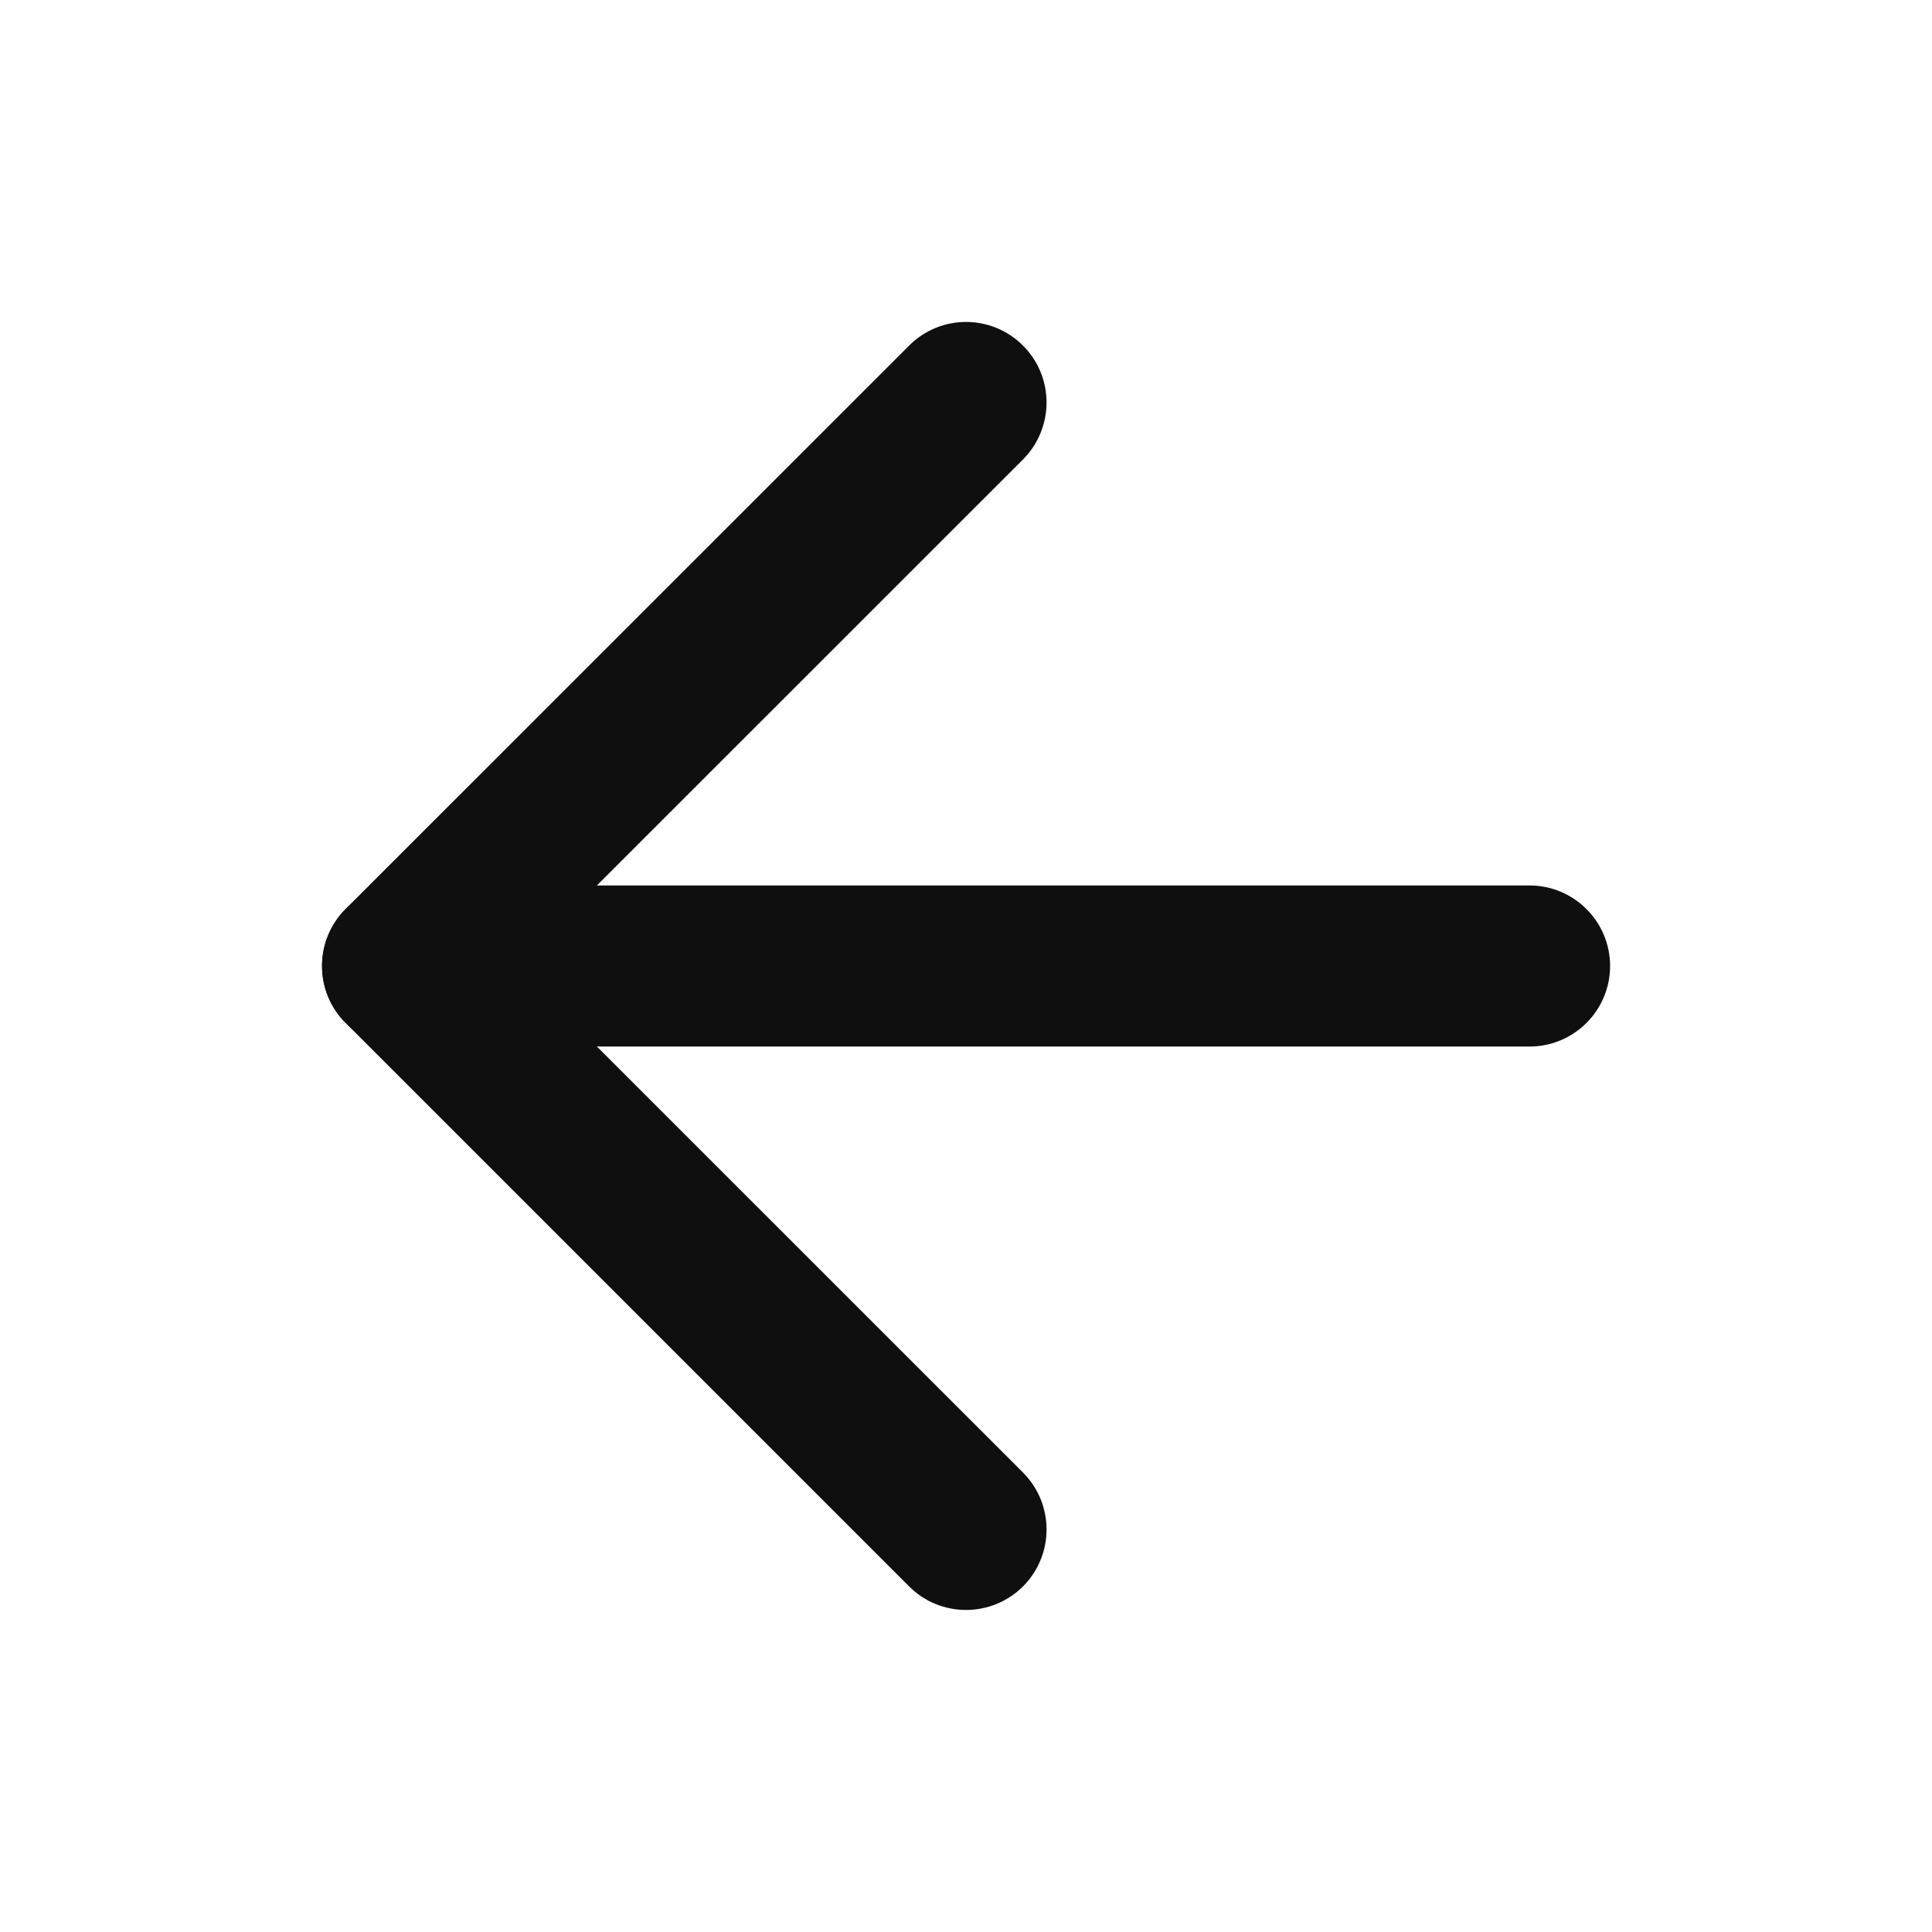
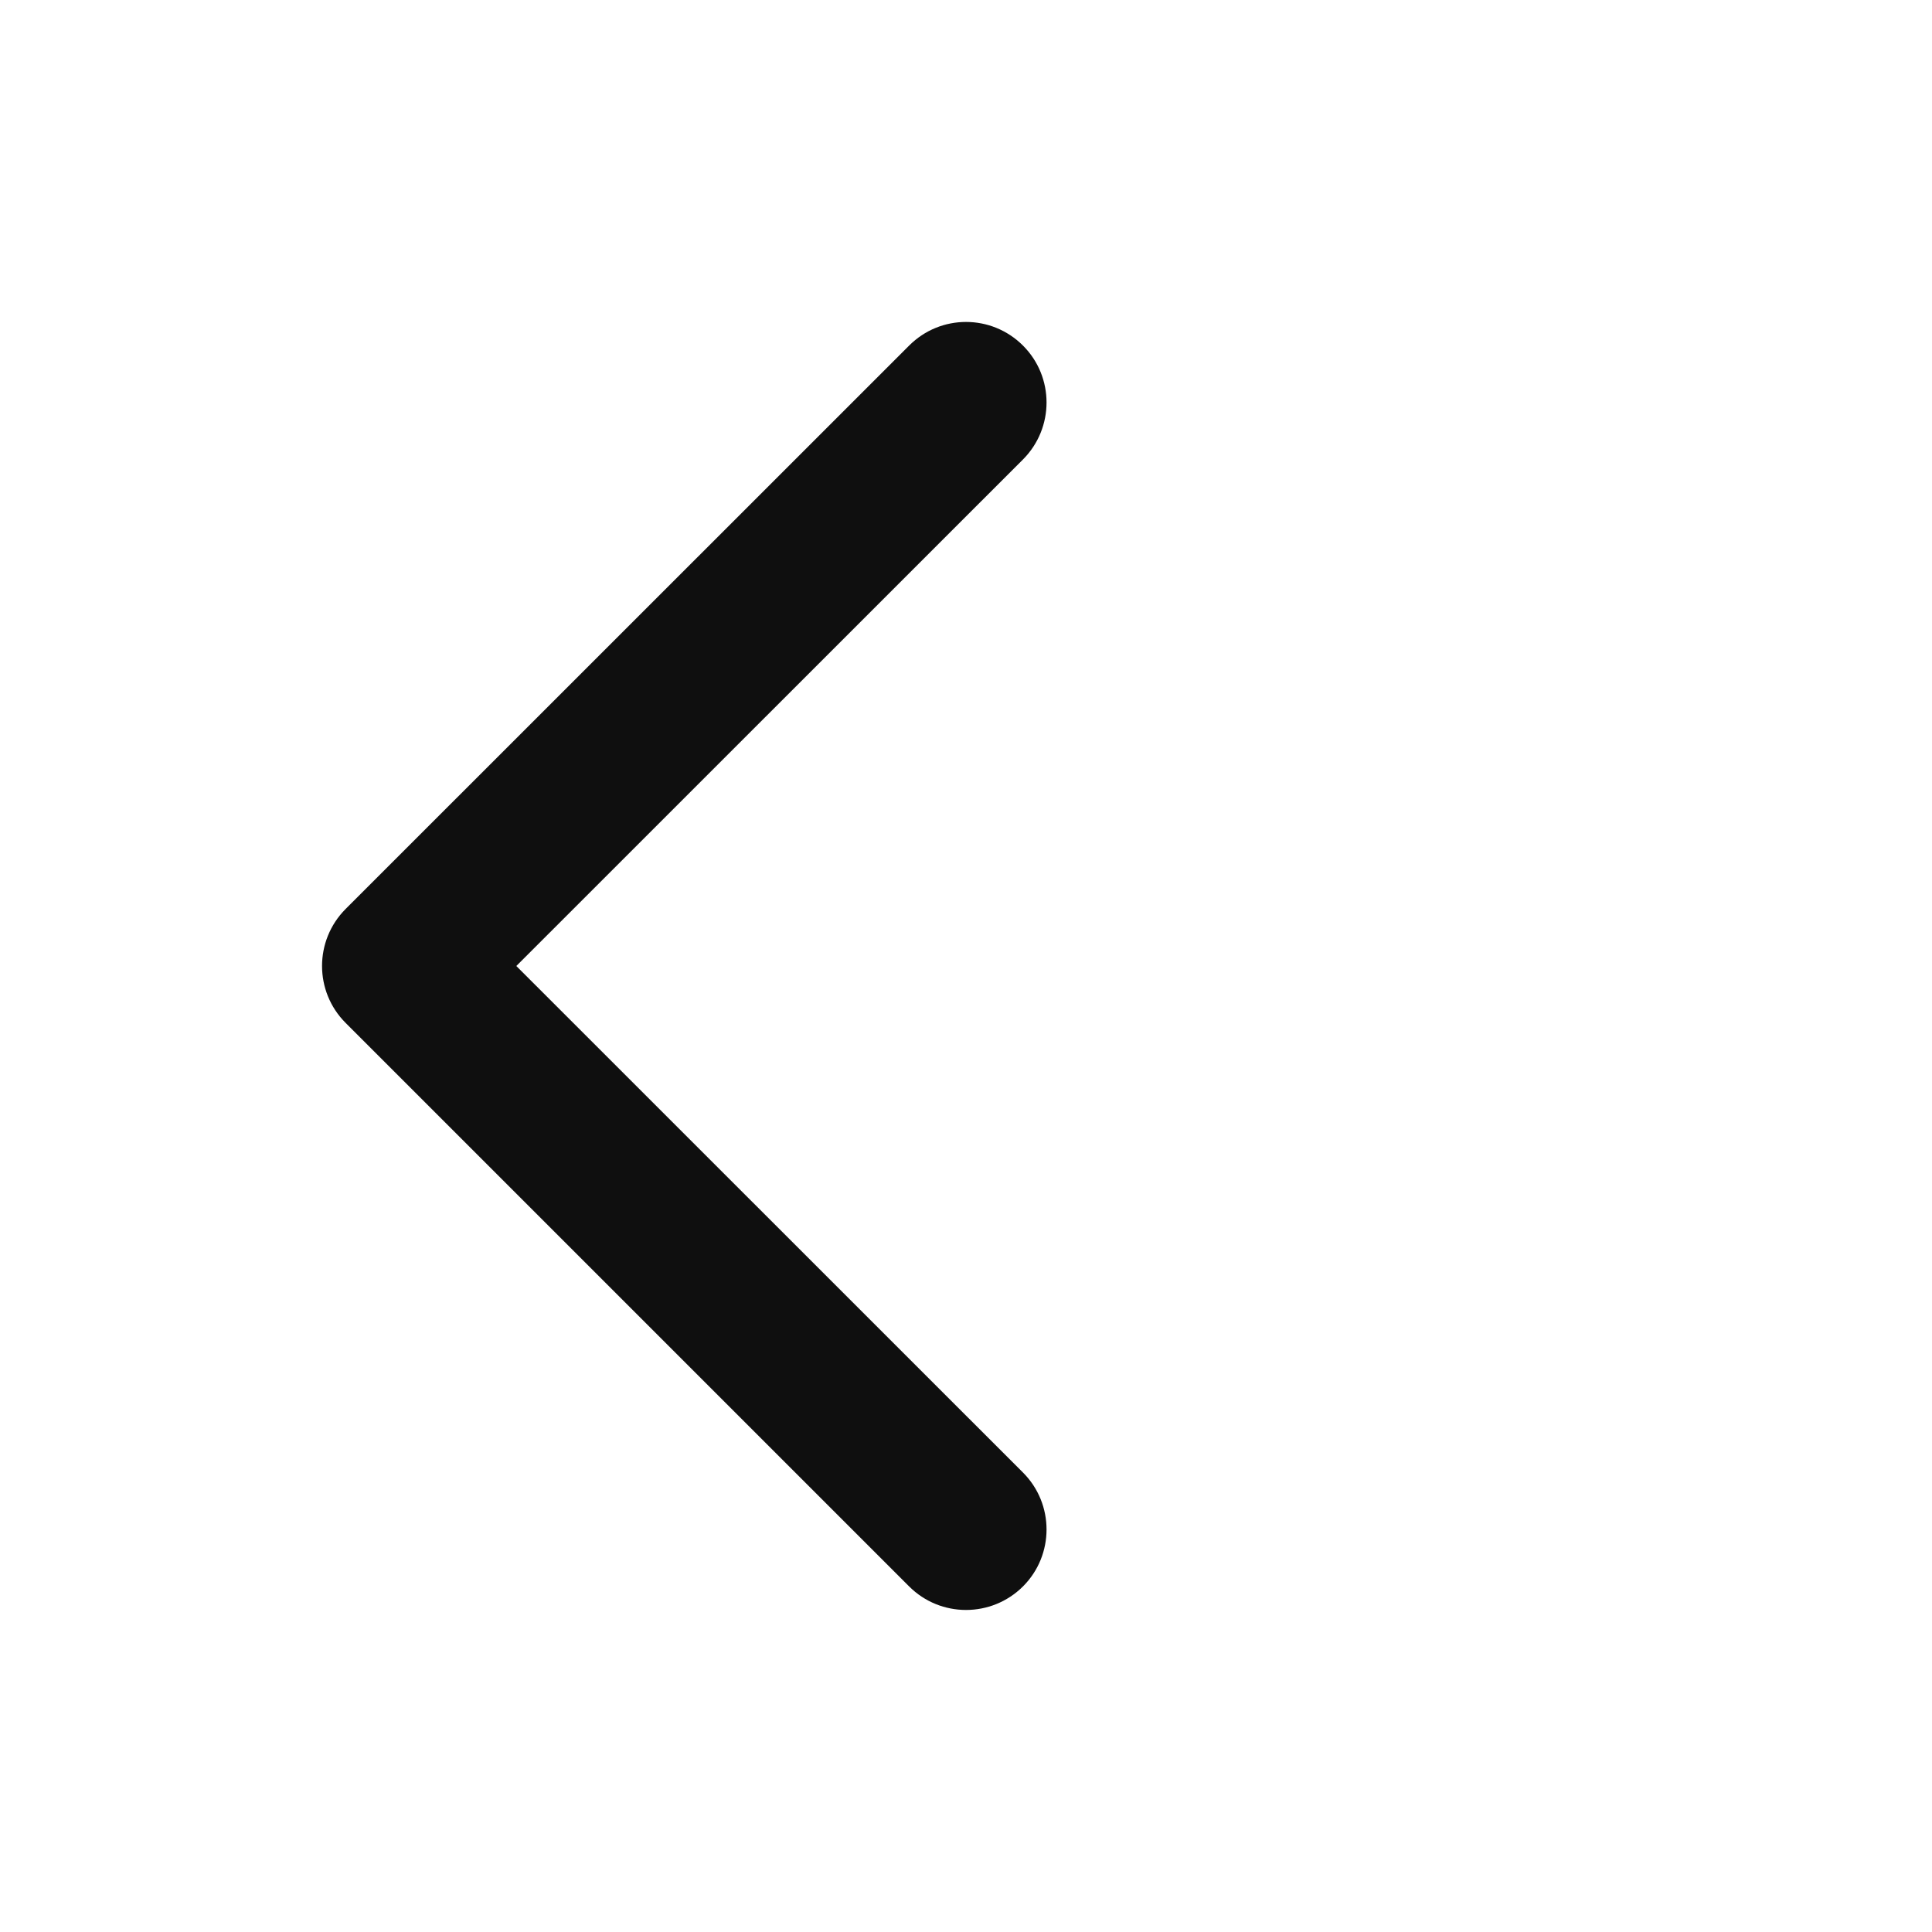
<svg xmlns="http://www.w3.org/2000/svg" width="16" height="16" viewBox="0 0 16 16" fill="none">
  <path fill-rule="evenodd" clip-rule="evenodd" d="M8.472 2.862C8.732 3.122 8.732 3.544 8.472 3.805L4.276 8L8.472 12.195C8.732 12.455 8.732 12.878 8.472 13.138C8.211 13.398 7.789 13.398 7.529 13.138L2.862 8.471C2.602 8.211 2.602 7.789 2.862 7.528L7.529 2.862C7.789 2.601 8.211 2.601 8.472 2.862Z" fill="#0F0F0F" />
-   <path fill-rule="evenodd" clip-rule="evenodd" d="M2.667 8C2.667 7.632 2.965 7.333 3.334 7.333H12.667C13.035 7.333 13.334 7.632 13.334 8C13.334 8.368 13.035 8.667 12.667 8.667H3.334C2.965 8.667 2.667 8.368 2.667 8Z" fill="#0F0F0F" />
</svg>